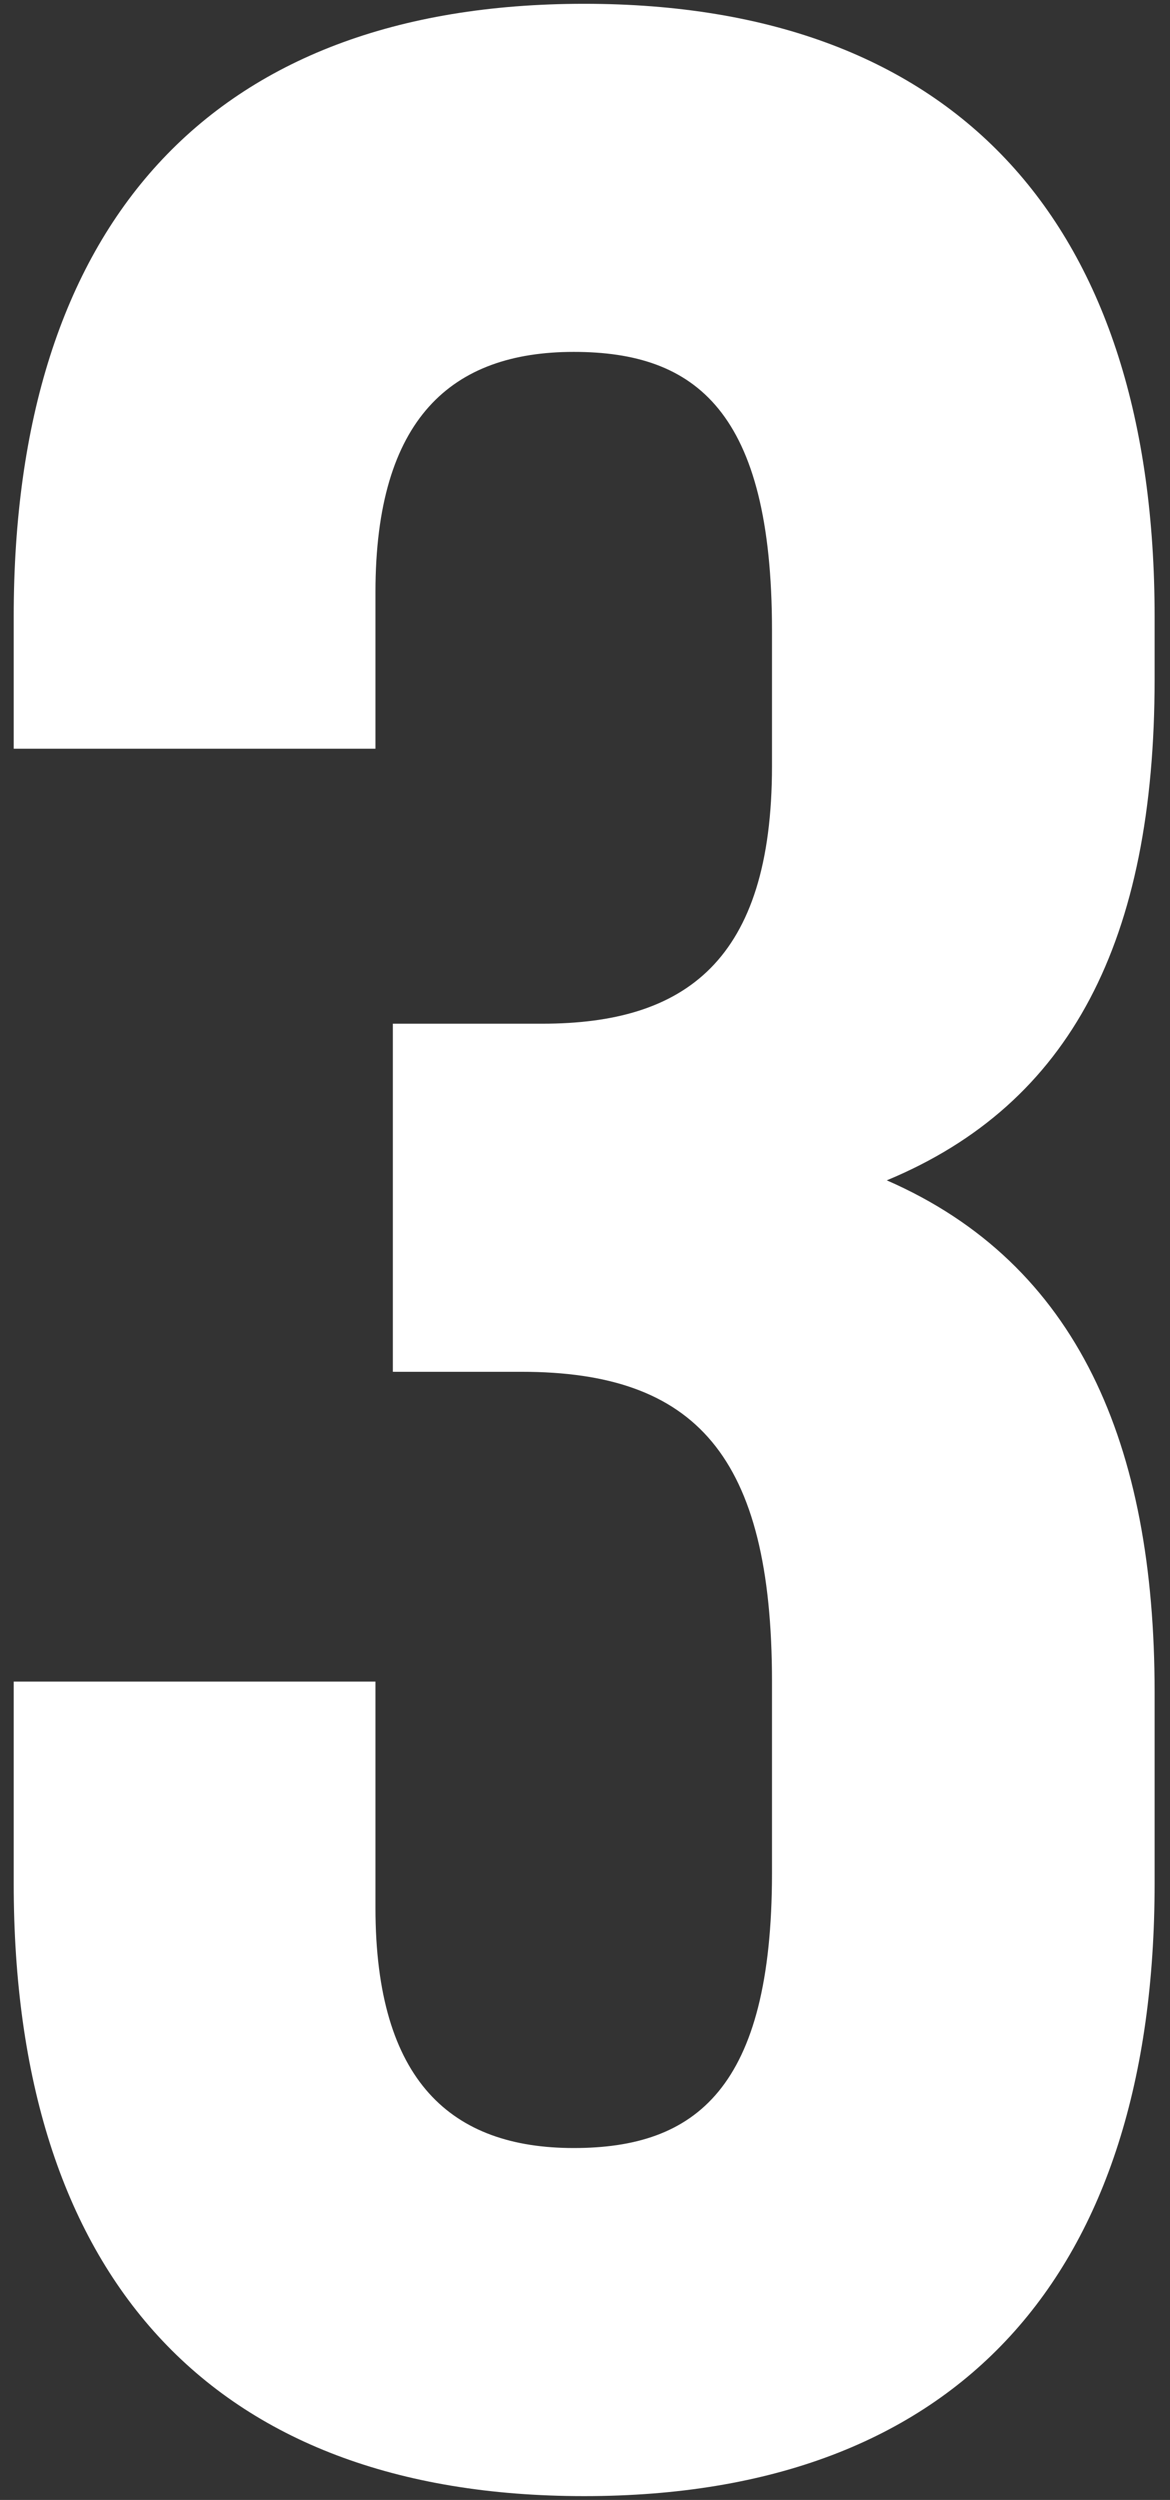
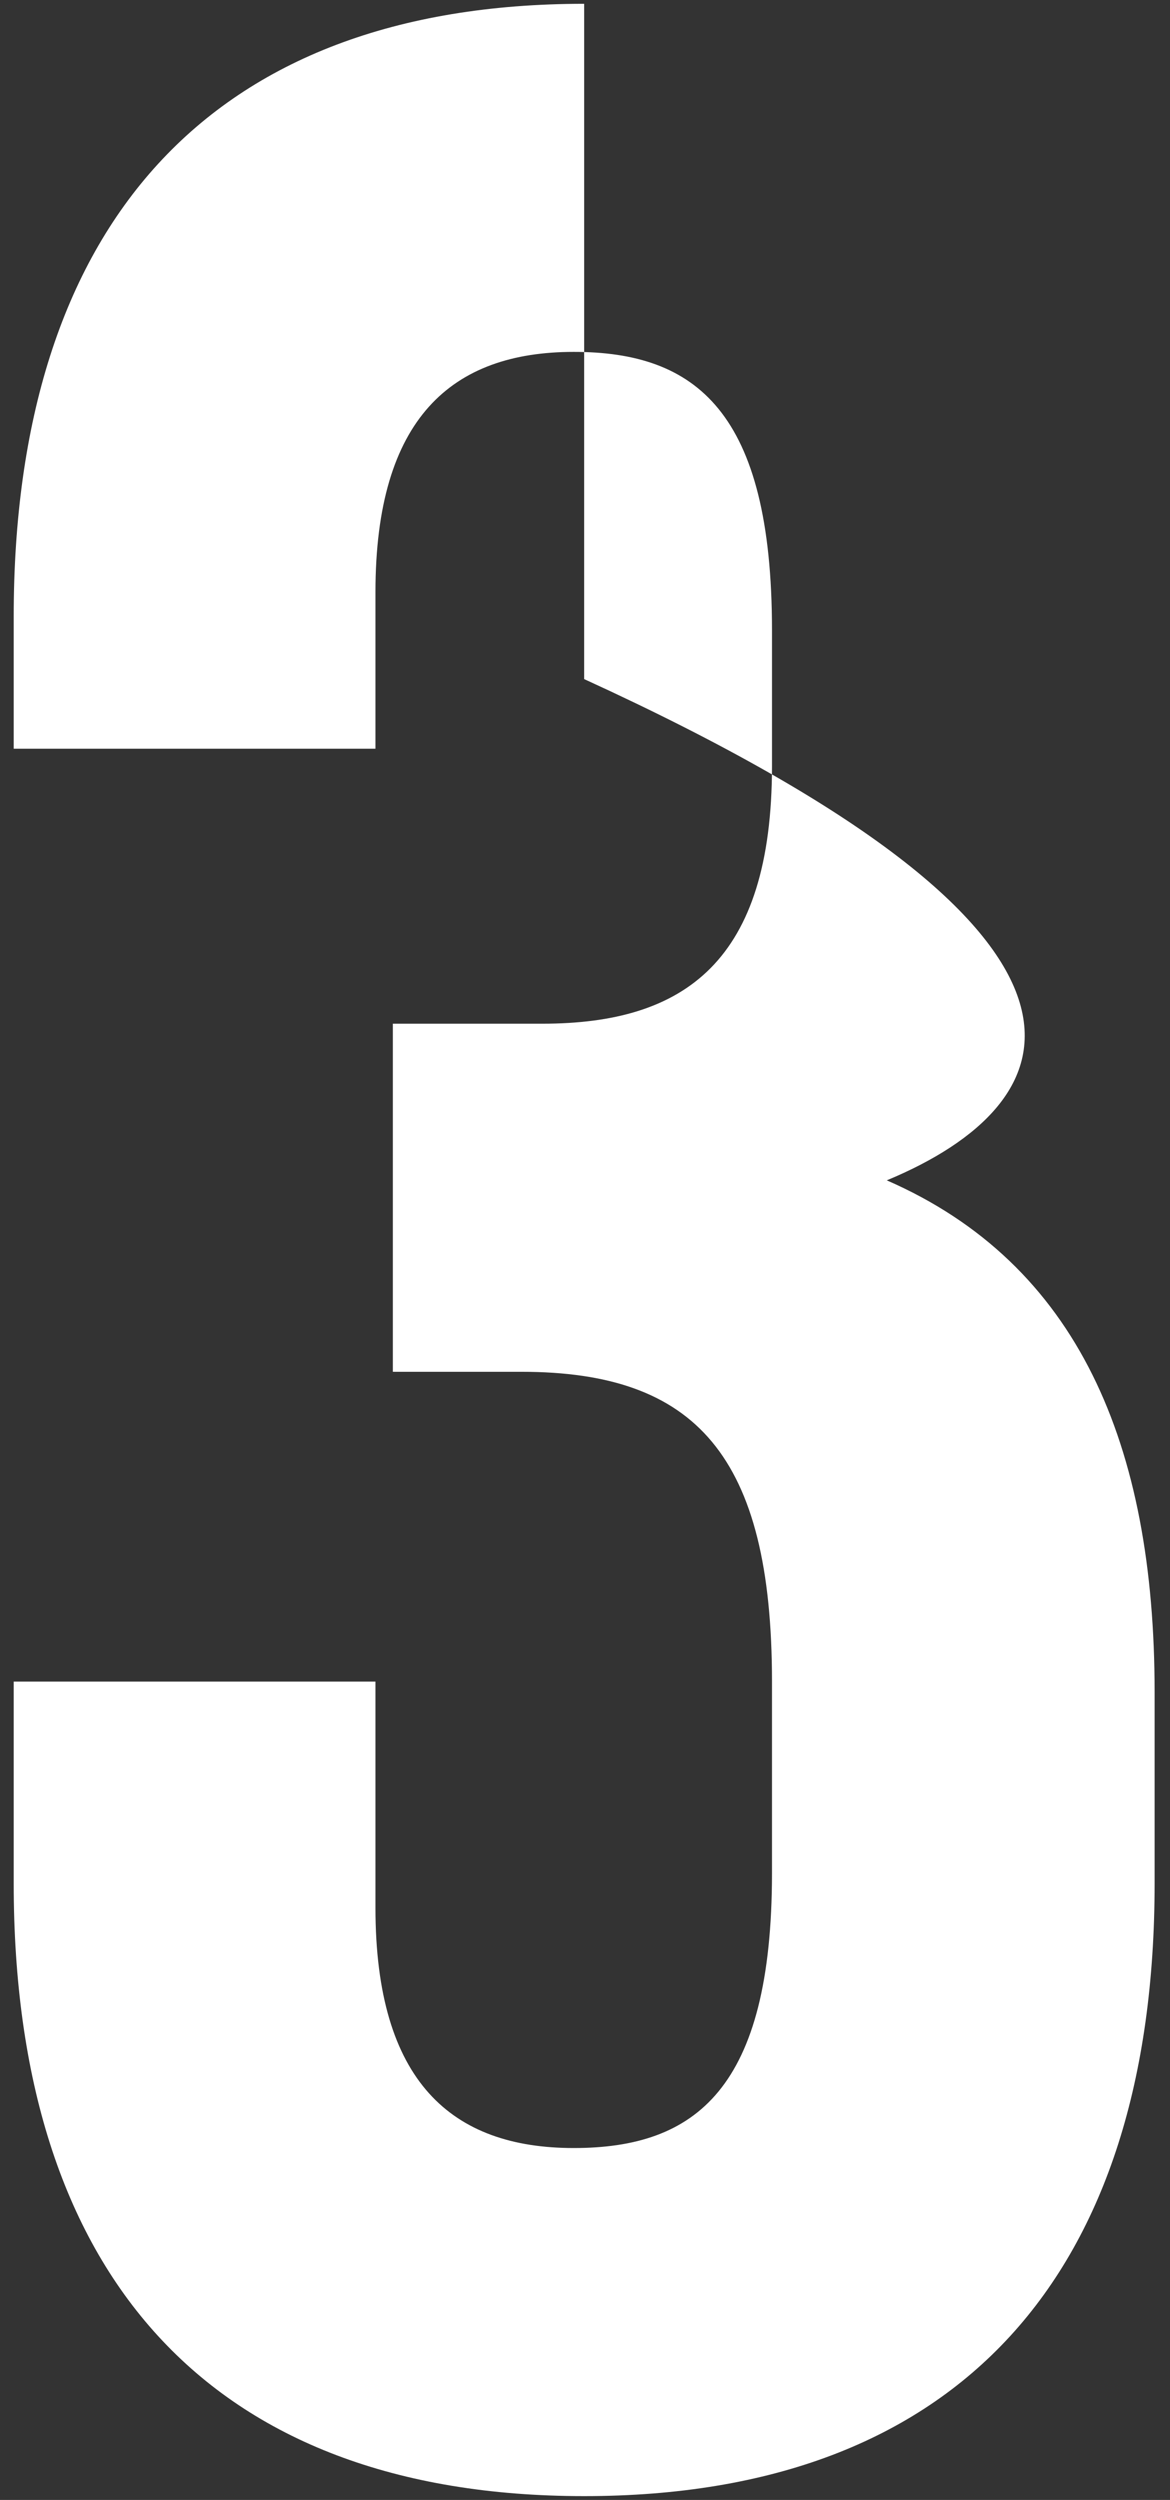
<svg xmlns="http://www.w3.org/2000/svg" width="74" height="158" viewBox="0 0 74 158" fill="none">
  <rect x="0" y="0" width="74" height="158" fill="#333333" stroke="none" />
-   <path d="M48.827 48.42V39.84C48.827 25.98 43.987 22.24 36.287 22.24C28.587 22.24 23.747 26.42 23.747 37.42V47.32H0.867V38.96C0.867 14.32 13.187 0.24 36.947 0.24C60.707 0.24 73.027 14.32 73.027 38.96V42.92C73.027 59.42 67.747 69.76 56.087 74.6C68.187 79.88 73.027 91.32 73.027 106.94V119.04C73.027 143.68 60.707 157.76 36.947 157.76C13.187 157.76 0.867 143.68 0.867 119.04V106.28H23.747V120.58C23.747 131.58 28.587 135.76 36.287 135.76C43.987 135.76 48.827 132.02 48.827 118.38V106.28C48.827 91.98 43.987 86.7 32.987 86.7H24.847V64.7H34.307C43.327 64.7 48.827 60.74 48.827 48.42Z" fill="white" />
+   <path d="M48.827 48.42V39.84C48.827 25.98 43.987 22.24 36.287 22.24C28.587 22.24 23.747 26.42 23.747 37.42V47.32H0.867V38.96C0.867 14.32 13.187 0.24 36.947 0.24V42.92C73.027 59.42 67.747 69.76 56.087 74.6C68.187 79.88 73.027 91.32 73.027 106.94V119.04C73.027 143.68 60.707 157.76 36.947 157.76C13.187 157.76 0.867 143.68 0.867 119.04V106.28H23.747V120.58C23.747 131.58 28.587 135.76 36.287 135.76C43.987 135.76 48.827 132.02 48.827 118.38V106.28C48.827 91.98 43.987 86.7 32.987 86.7H24.847V64.7H34.307C43.327 64.7 48.827 60.74 48.827 48.42Z" fill="white" />
</svg>